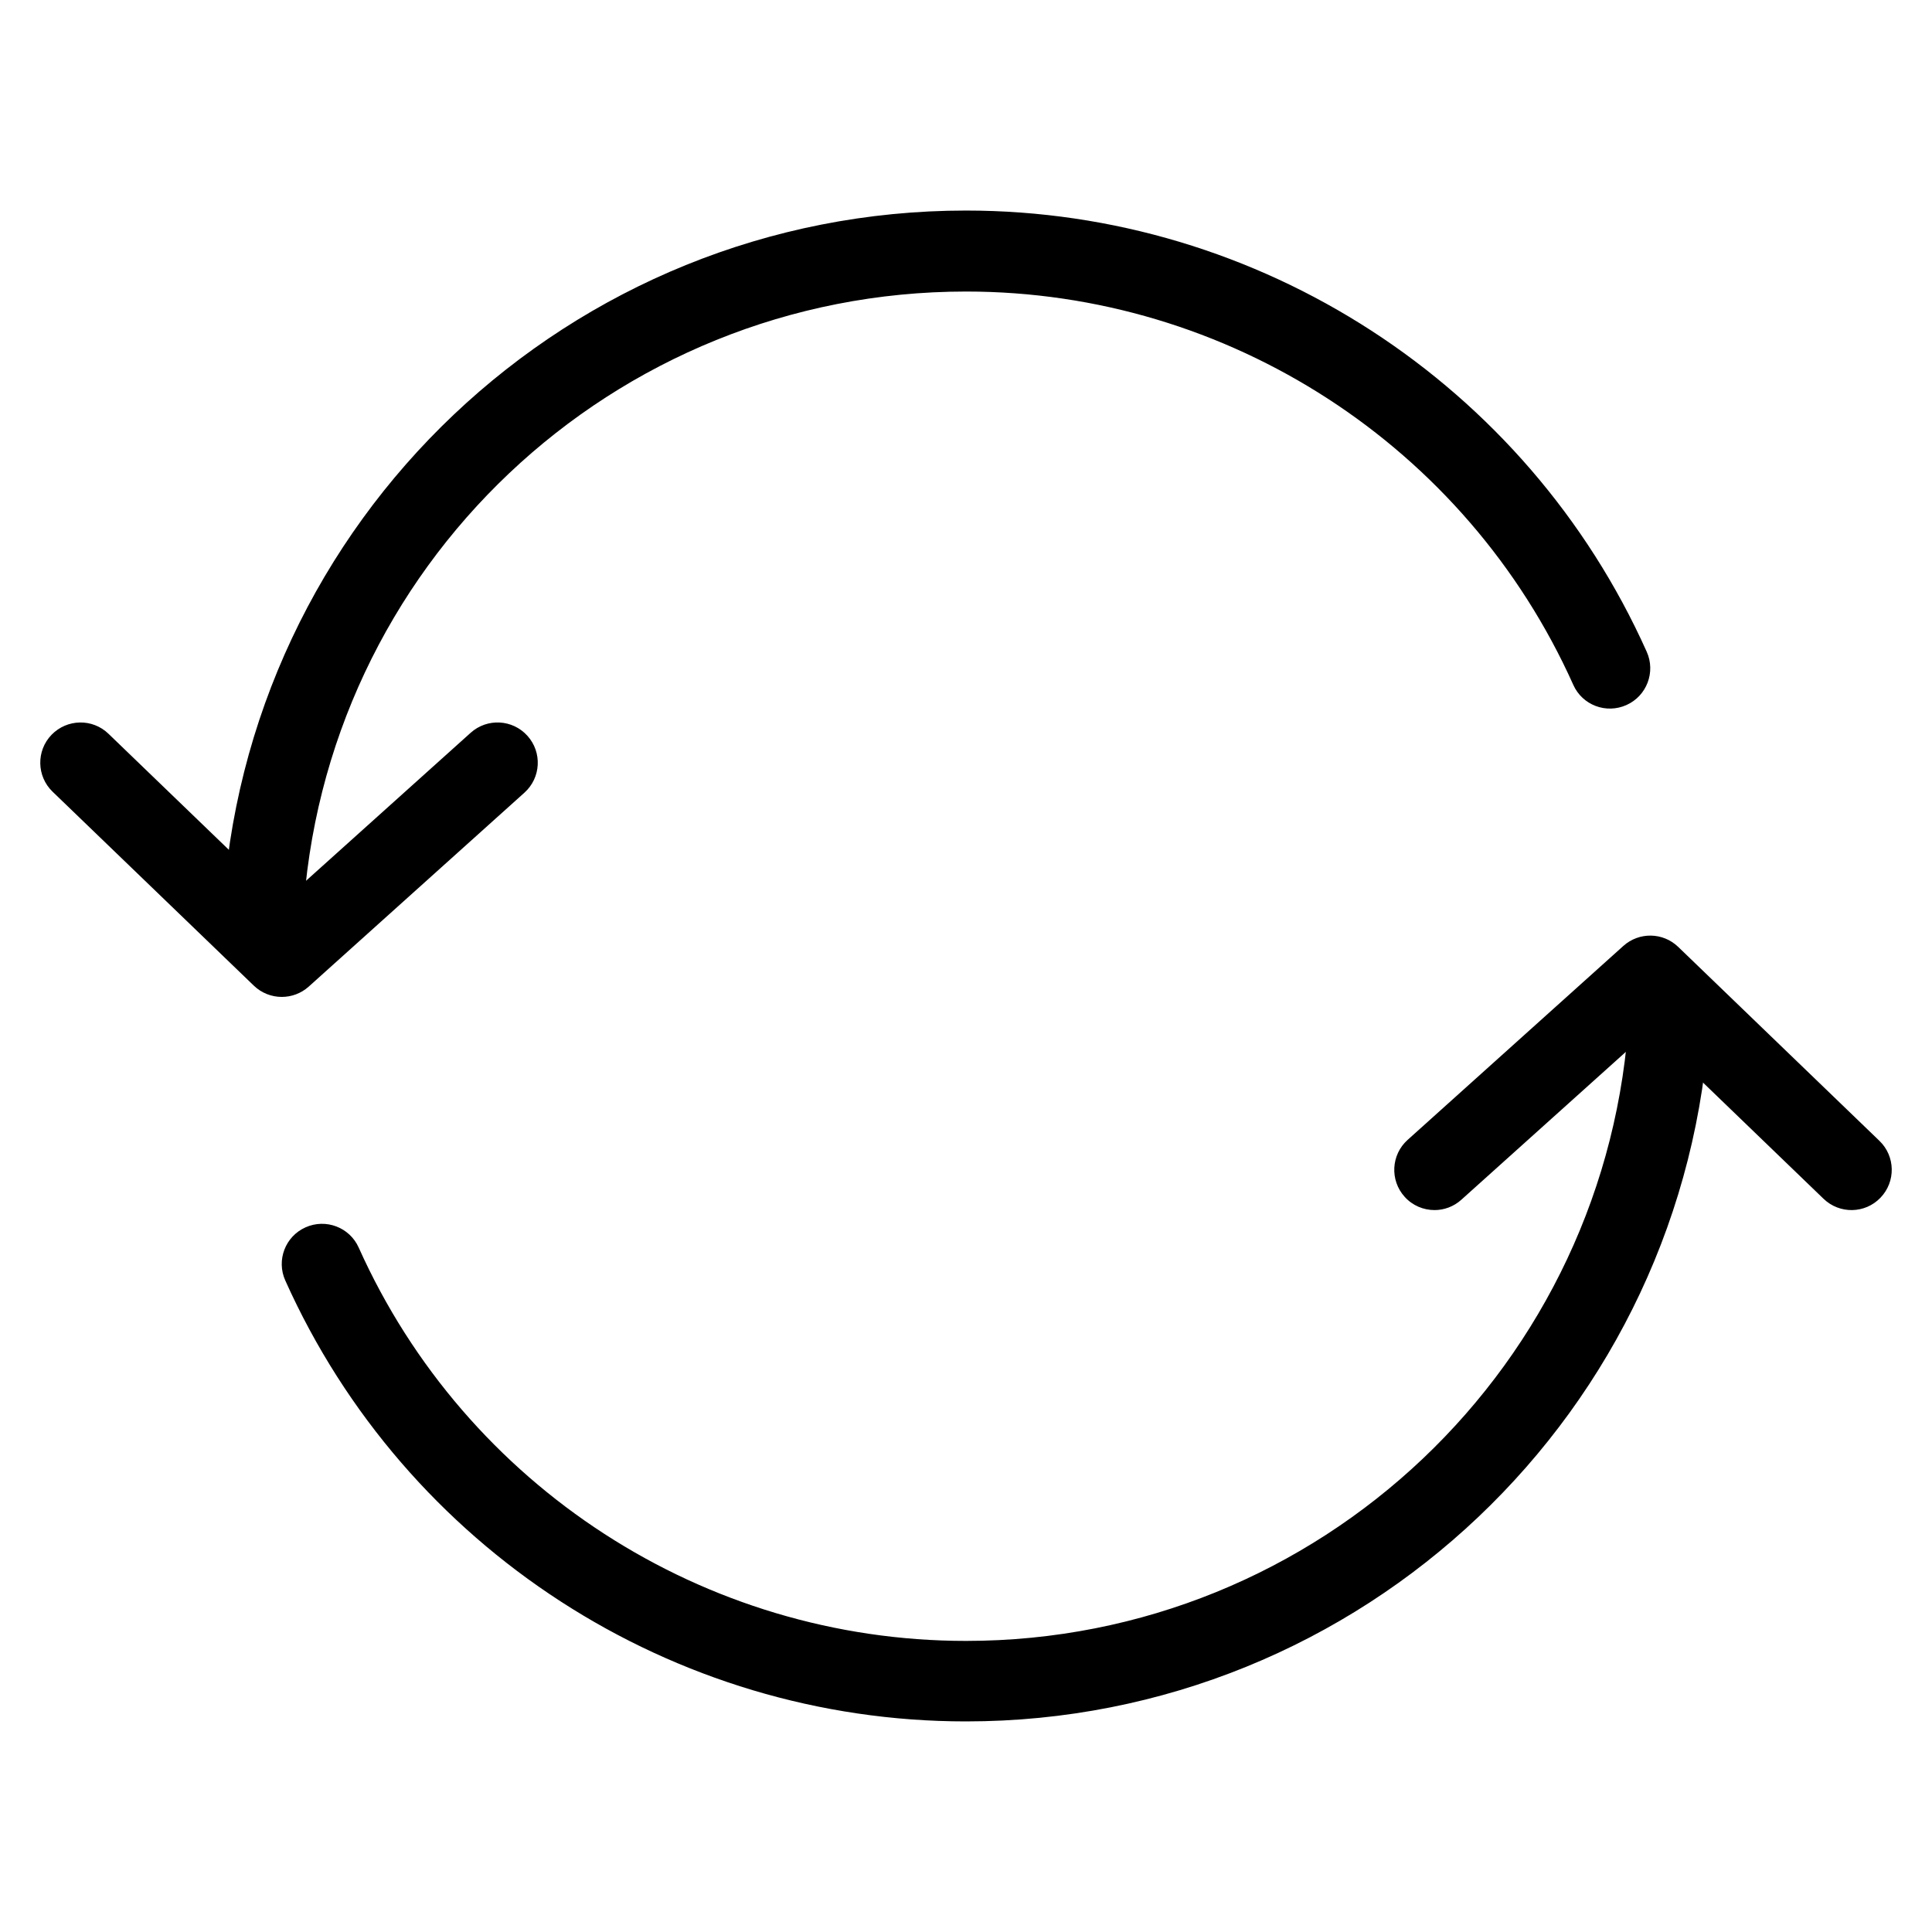
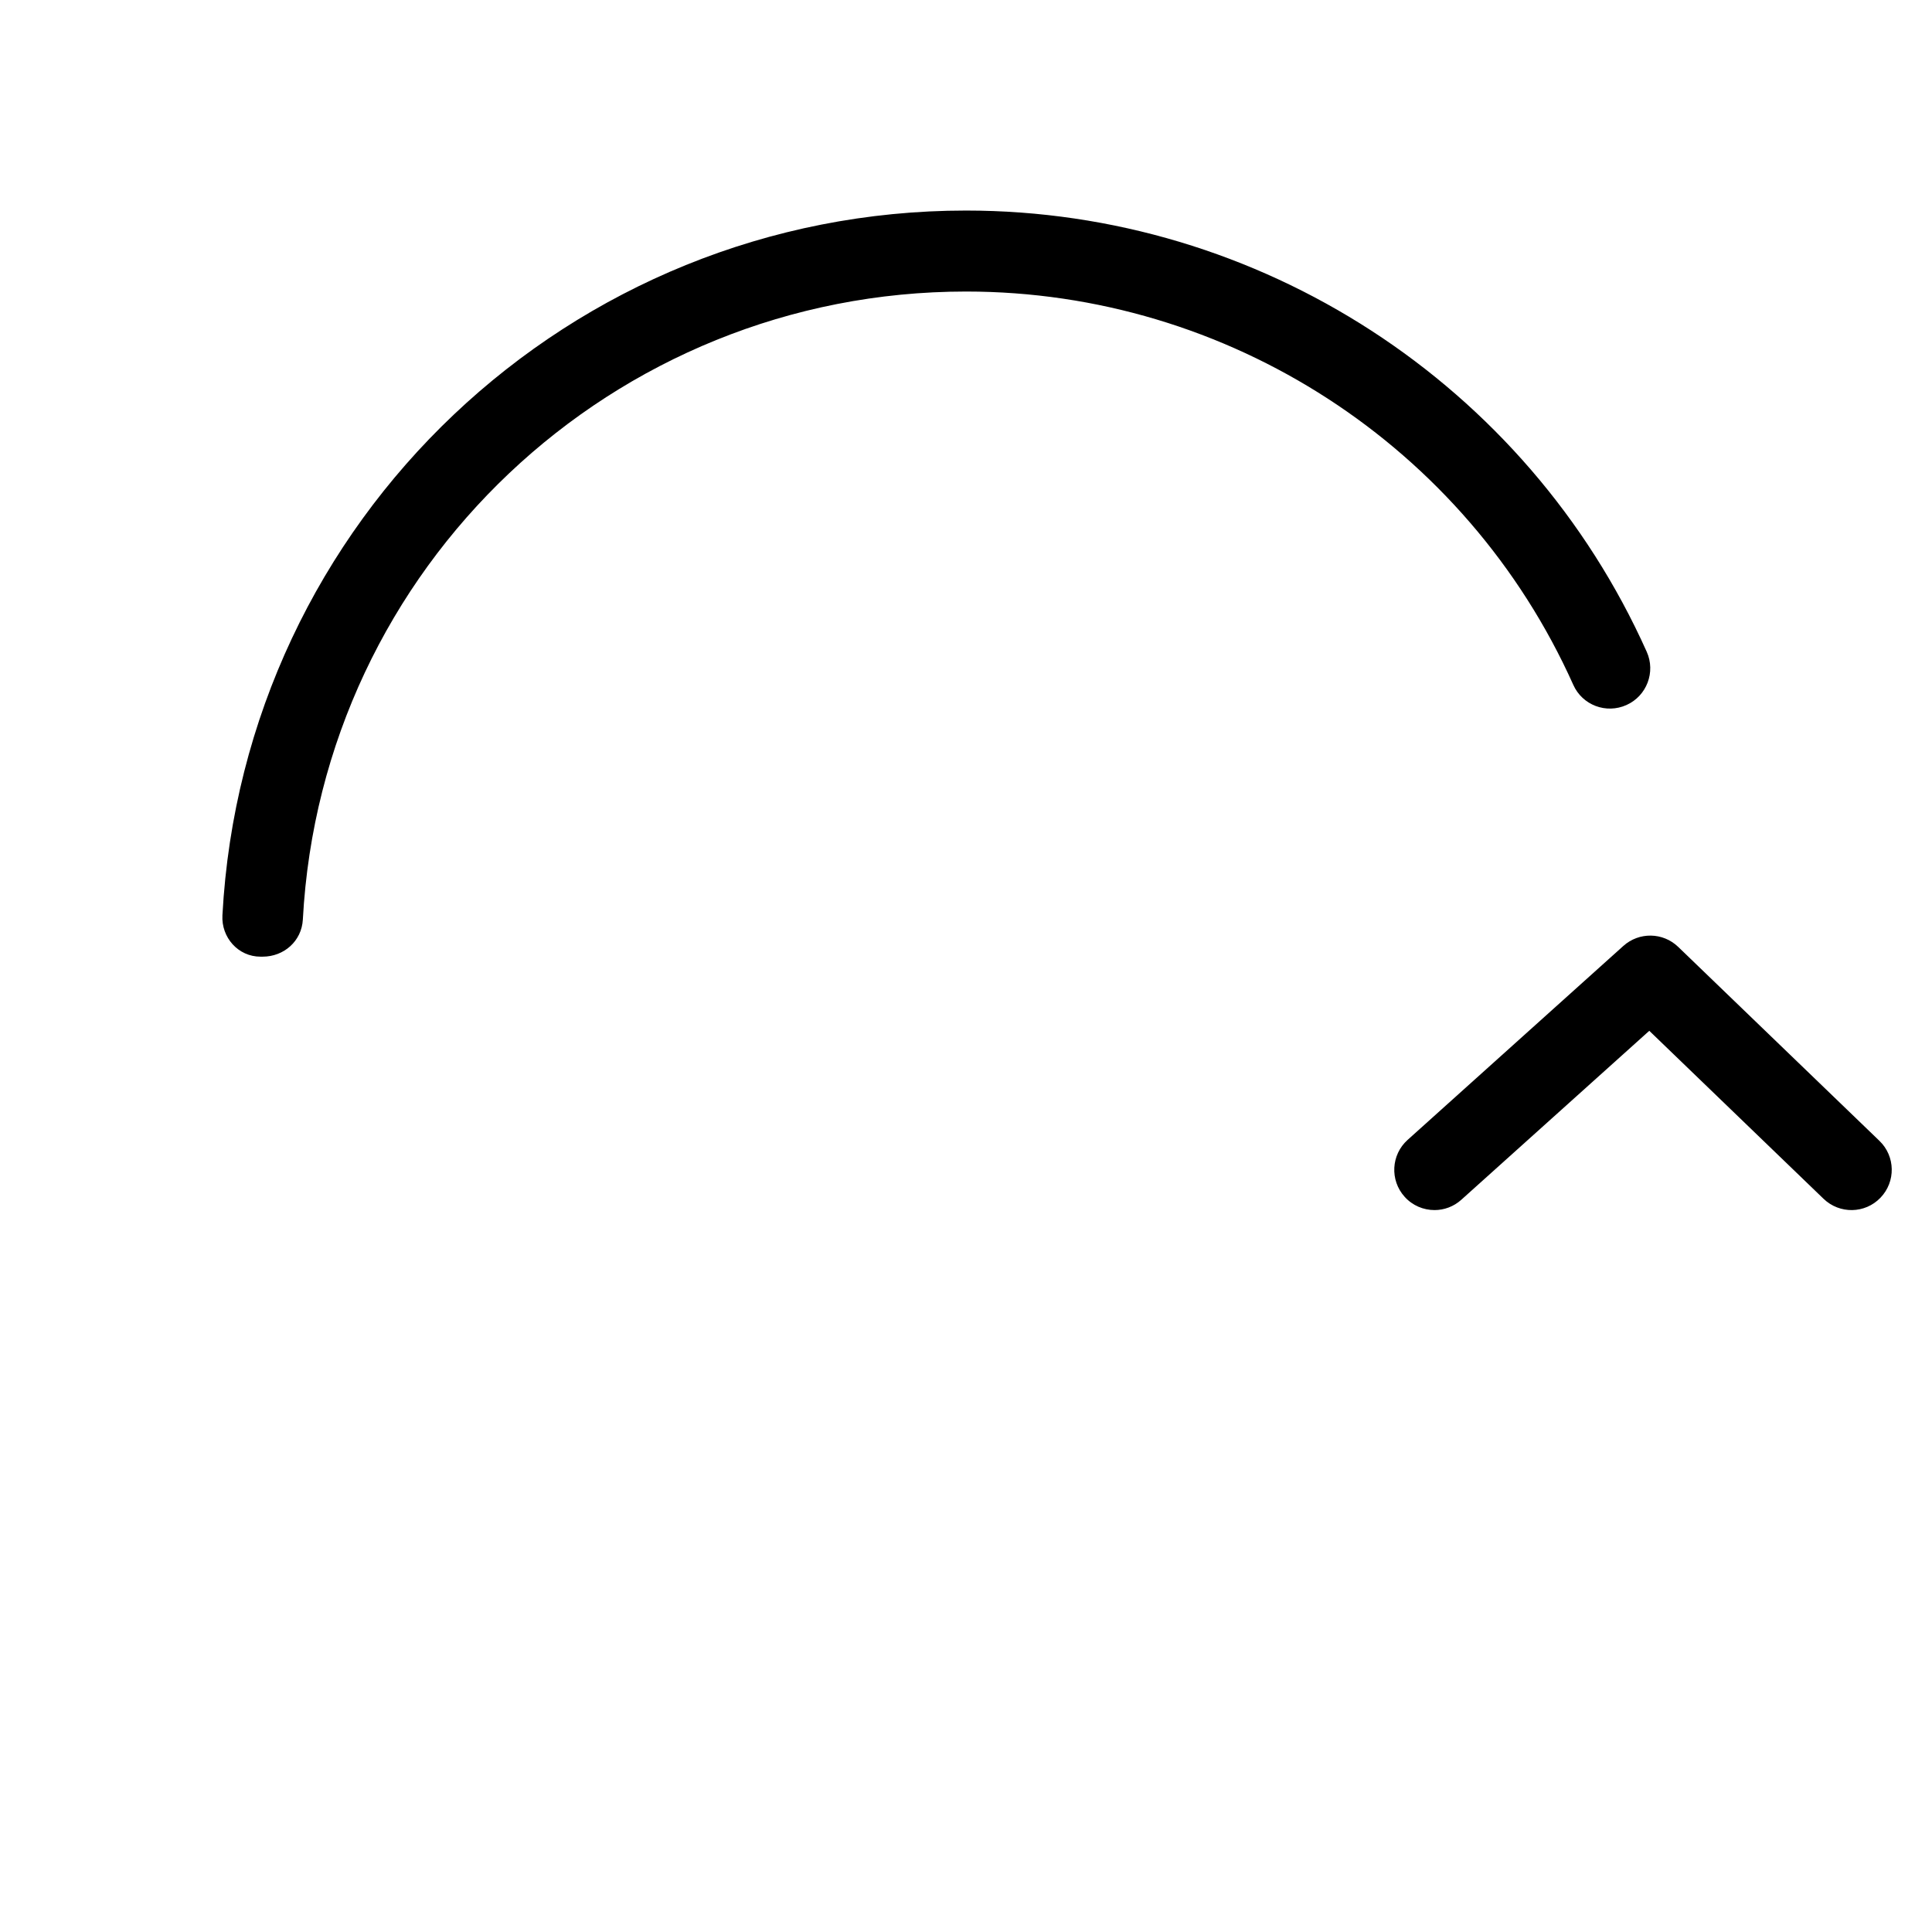
<svg xmlns="http://www.w3.org/2000/svg" version="1.1" id="Layer_51" x="0px" y="0px" viewBox="0 0 48 48" style="enable-background:new 0 0 48 48;" xml:space="preserve">
  <g>
    <path d="M6.526,23.768c-0.019,0-0.036,0-0.055,0c-0.552,0-0.975-0.475-0.945-1.027c0.527-9.825,8.642-17.51,18.475-17.51   c7.291,0,13.93,4.306,16.911,10.961c0.227,0.504,0.001,1.099-0.503,1.324c-0.505,0.227-1.096,0.003-1.321-0.501   c-2.661-5.937-8.582-9.772-15.087-9.772c-8.77,0-16.007,6.839-16.477,15.604C7.495,23.381,7.054,23.768,6.526,23.768z" />
-     <path d="M7,24.768c-0.25,0-0.501-0.094-0.694-0.28l-5-4.819c-0.397-0.383-0.409-1.016-0.025-1.414   c0.385-0.396,1.017-0.409,1.414-0.025l4.329,4.173l4.668-4.196c0.41-0.37,1.042-0.338,1.412,0.074   c0.37,0.411,0.336,1.043-0.074,1.412l-5.36,4.819C7.479,24.683,7.239,24.768,7,24.768z" />
-     <path d="M23.999,42.768c-7.29,0-13.929-4.3-16.911-10.954c-0.227-0.504-0.001-1.096,0.503-1.321c0.505-0.226,1.096,0,1.321,0.503   c2.661,5.937,8.583,9.772,15.087,9.772c8.77,0,16.008-6.866,16.478-15.631c0.03-0.552,0.507-0.98,1.053-0.945   c0.552,0.03,0.975,0.501,0.945,1.053C41.947,35.071,33.832,42.768,23.999,42.768z" />
    <path d="M35.64,30.064c-0.273,0-0.546-0.111-0.743-0.331c-0.37-0.411-0.336-1.043,0.074-1.412l5.36-4.819   c0.39-0.351,0.984-0.342,1.363,0.023l5,4.819c0.398,0.383,0.409,1.016,0.025,1.414c-0.383,0.399-1.016,0.409-1.414,0.025   l-4.329-4.173l-4.668,4.196C36.117,29.979,35.878,30.064,35.64,30.064z" />
  </g>
</svg>